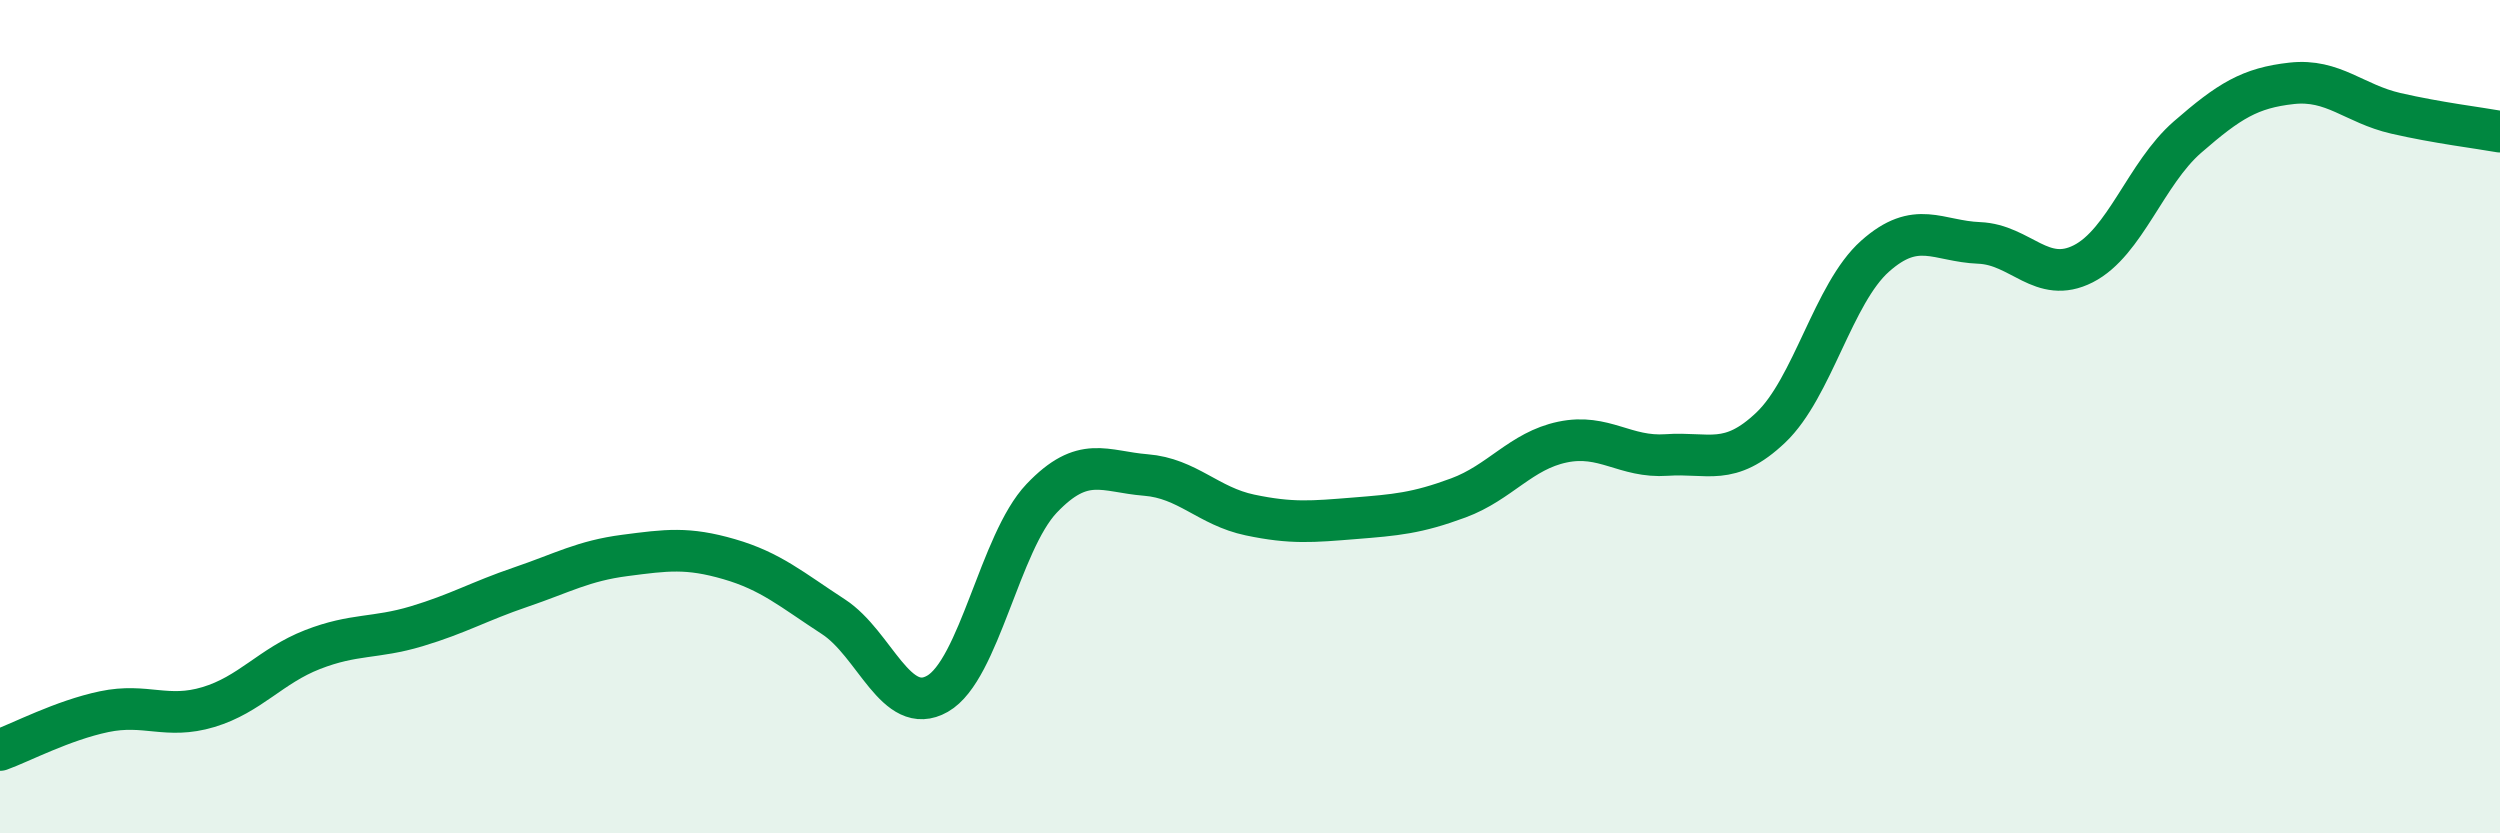
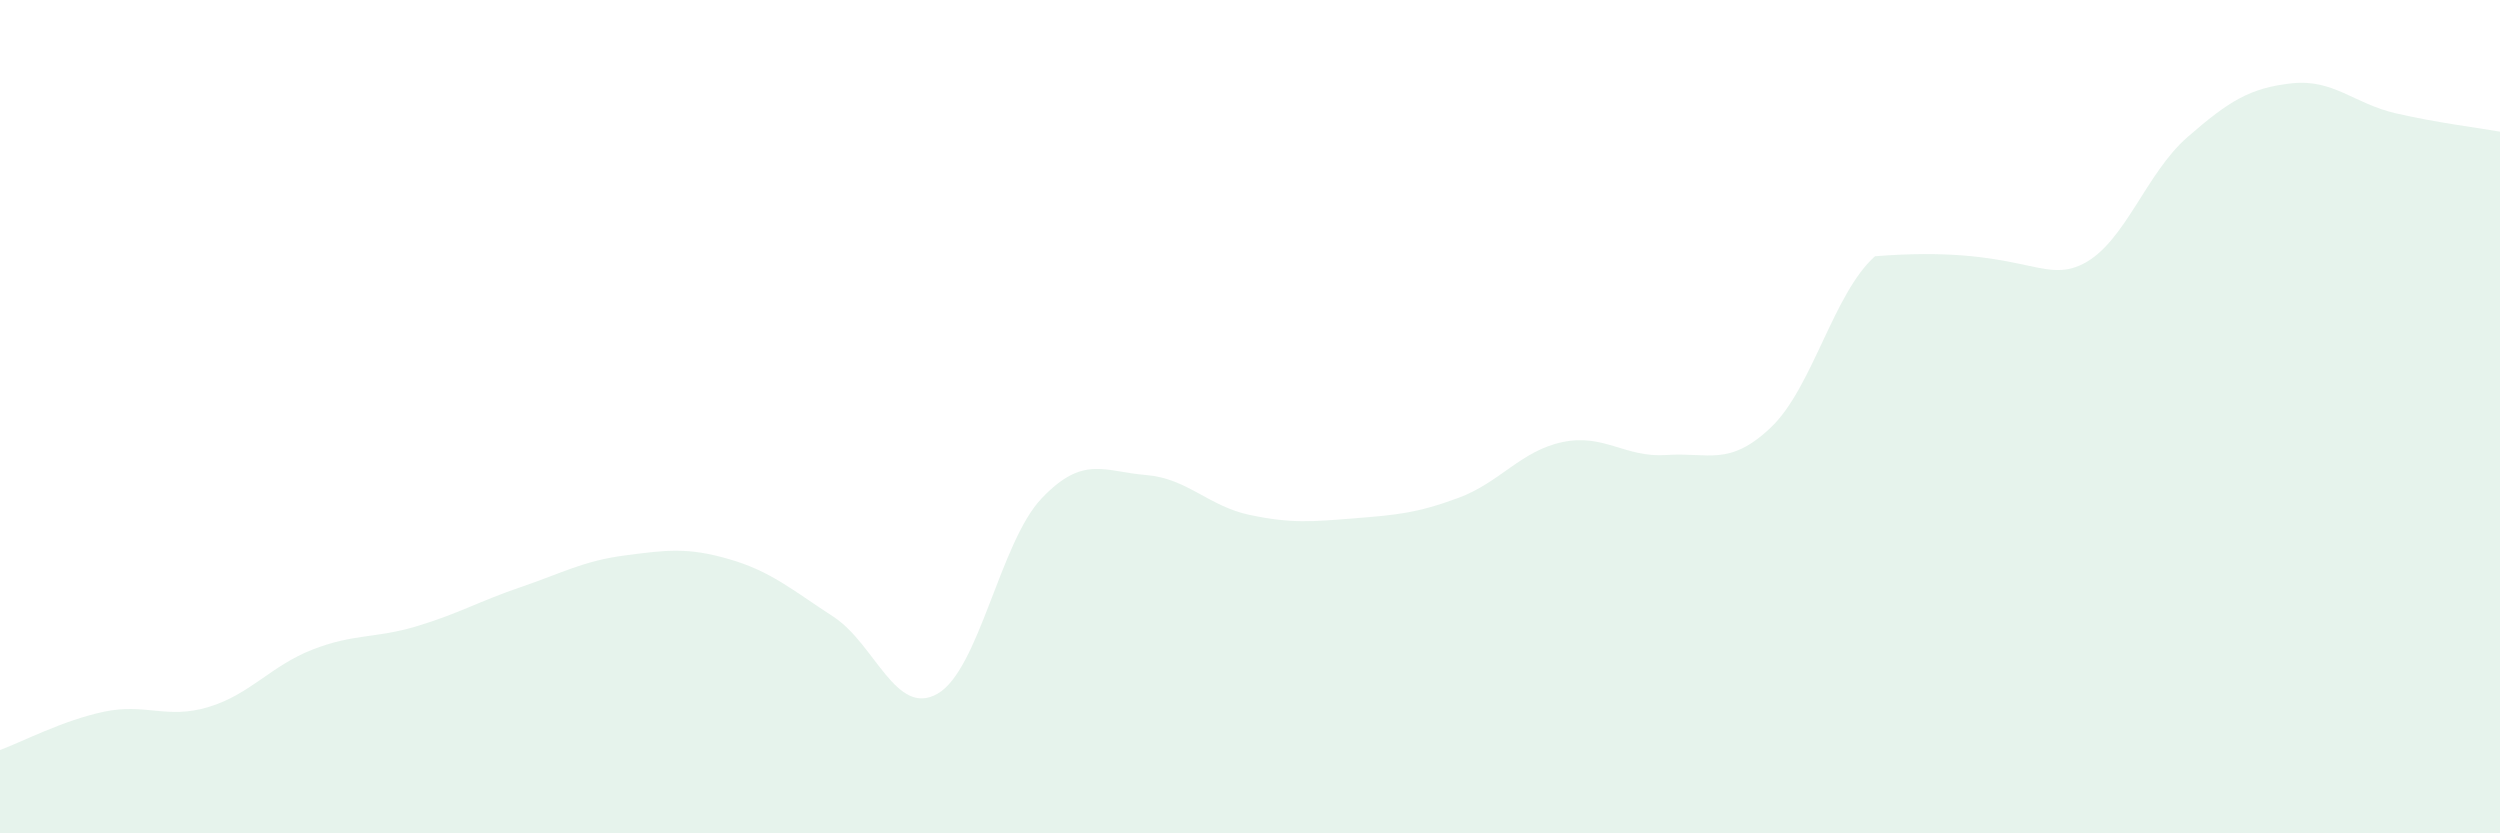
<svg xmlns="http://www.w3.org/2000/svg" width="60" height="20" viewBox="0 0 60 20">
-   <path d="M 0,18 C 0.5,17.82 1.5,17.29 2.5,17.08 C 3.5,16.87 4,17.27 5,16.97 C 6,16.67 6.5,15.98 7.5,15.59 C 8.5,15.2 9,15.33 10,15.03 C 11,14.73 11.5,14.43 12.5,14.09 C 13.5,13.75 14,13.46 15,13.33 C 16,13.2 16.5,13.13 17.5,13.42 C 18.5,13.71 19,14.15 20,14.8 C 21,15.45 21.5,17.22 22.5,16.65 C 23.5,16.08 24,13.01 25,11.96 C 26,10.91 26.5,11.32 27.5,11.4 C 28.5,11.48 29,12.15 30,12.36 C 31,12.57 31.5,12.52 32.5,12.44 C 33.5,12.36 34,12.32 35,11.95 C 36,11.58 36.5,10.82 37.5,10.61 C 38.5,10.4 39,10.99 40,10.92 C 41,10.85 41.5,11.21 42.5,10.26 C 43.5,9.31 44,7.04 45,6.15 C 46,5.26 46.5,5.79 47.5,5.83 C 48.5,5.87 49,6.84 50,6.33 C 51,5.82 51.5,4.16 52.5,3.29 C 53.5,2.42 54,2.11 55,2 C 56,1.89 56.5,2.49 57.5,2.72 C 58.5,2.95 59.5,3.07 60,3.16L60 20L0 20Z" fill="#008740" opacity="0.1" stroke-linecap="round" stroke-linejoin="round" />
-   <path d="M 0,18 C 0.5,17.82 1.5,17.29 2.5,17.08 C 3.5,16.87 4,17.27 5,16.97 C 6,16.67 6.5,15.98 7.5,15.59 C 8.5,15.2 9,15.33 10,15.03 C 11,14.73 11.5,14.43 12.5,14.09 C 13.5,13.75 14,13.46 15,13.33 C 16,13.2 16.5,13.13 17.5,13.42 C 18.5,13.71 19,14.15 20,14.8 C 21,15.45 21.5,17.22 22.5,16.65 C 23.5,16.08 24,13.01 25,11.96 C 26,10.91 26.5,11.32 27.5,11.4 C 28.5,11.48 29,12.15 30,12.36 C 31,12.57 31.5,12.52 32.5,12.44 C 33.5,12.36 34,12.32 35,11.95 C 36,11.58 36.5,10.82 37.5,10.61 C 38.5,10.4 39,10.99 40,10.92 C 41,10.85 41.5,11.21 42.5,10.26 C 43.5,9.31 44,7.04 45,6.15 C 46,5.26 46.5,5.79 47.5,5.83 C 48.5,5.87 49,6.84 50,6.33 C 51,5.82 51.5,4.16 52.5,3.29 C 53.5,2.42 54,2.11 55,2 C 56,1.89 56.5,2.49 57.5,2.72 C 58.5,2.95 59.5,3.07 60,3.16" stroke="#008740" stroke-width="1" fill="none" stroke-linecap="round" stroke-linejoin="round" />
+   <path d="M 0,18 C 0.5,17.82 1.5,17.29 2.5,17.08 C 3.5,16.87 4,17.27 5,16.97 C 6,16.67 6.5,15.98 7.5,15.59 C 8.5,15.2 9,15.33 10,15.03 C 11,14.73 11.5,14.43 12.5,14.09 C 13.5,13.75 14,13.46 15,13.33 C 16,13.2 16.5,13.13 17.5,13.42 C 18.5,13.71 19,14.15 20,14.8 C 21,15.45 21.5,17.22 22.5,16.65 C 23.5,16.08 24,13.01 25,11.96 C 26,10.91 26.5,11.32 27.5,11.4 C 28.5,11.48 29,12.15 30,12.36 C 31,12.57 31.5,12.52 32.5,12.44 C 33.5,12.36 34,12.32 35,11.95 C 36,11.58 36.5,10.82 37.5,10.61 C 38.5,10.4 39,10.99 40,10.92 C 41,10.85 41.5,11.21 42.5,10.26 C 43.5,9.31 44,7.04 45,6.15 C 48.5,5.87 49,6.84 50,6.33 C 51,5.82 51.5,4.16 52.5,3.29 C 53.5,2.42 54,2.11 55,2 C 56,1.89 56.5,2.49 57.5,2.72 C 58.5,2.95 59.5,3.07 60,3.16L60 20L0 20Z" fill="#008740" opacity="0.1" stroke-linecap="round" stroke-linejoin="round" />
</svg>